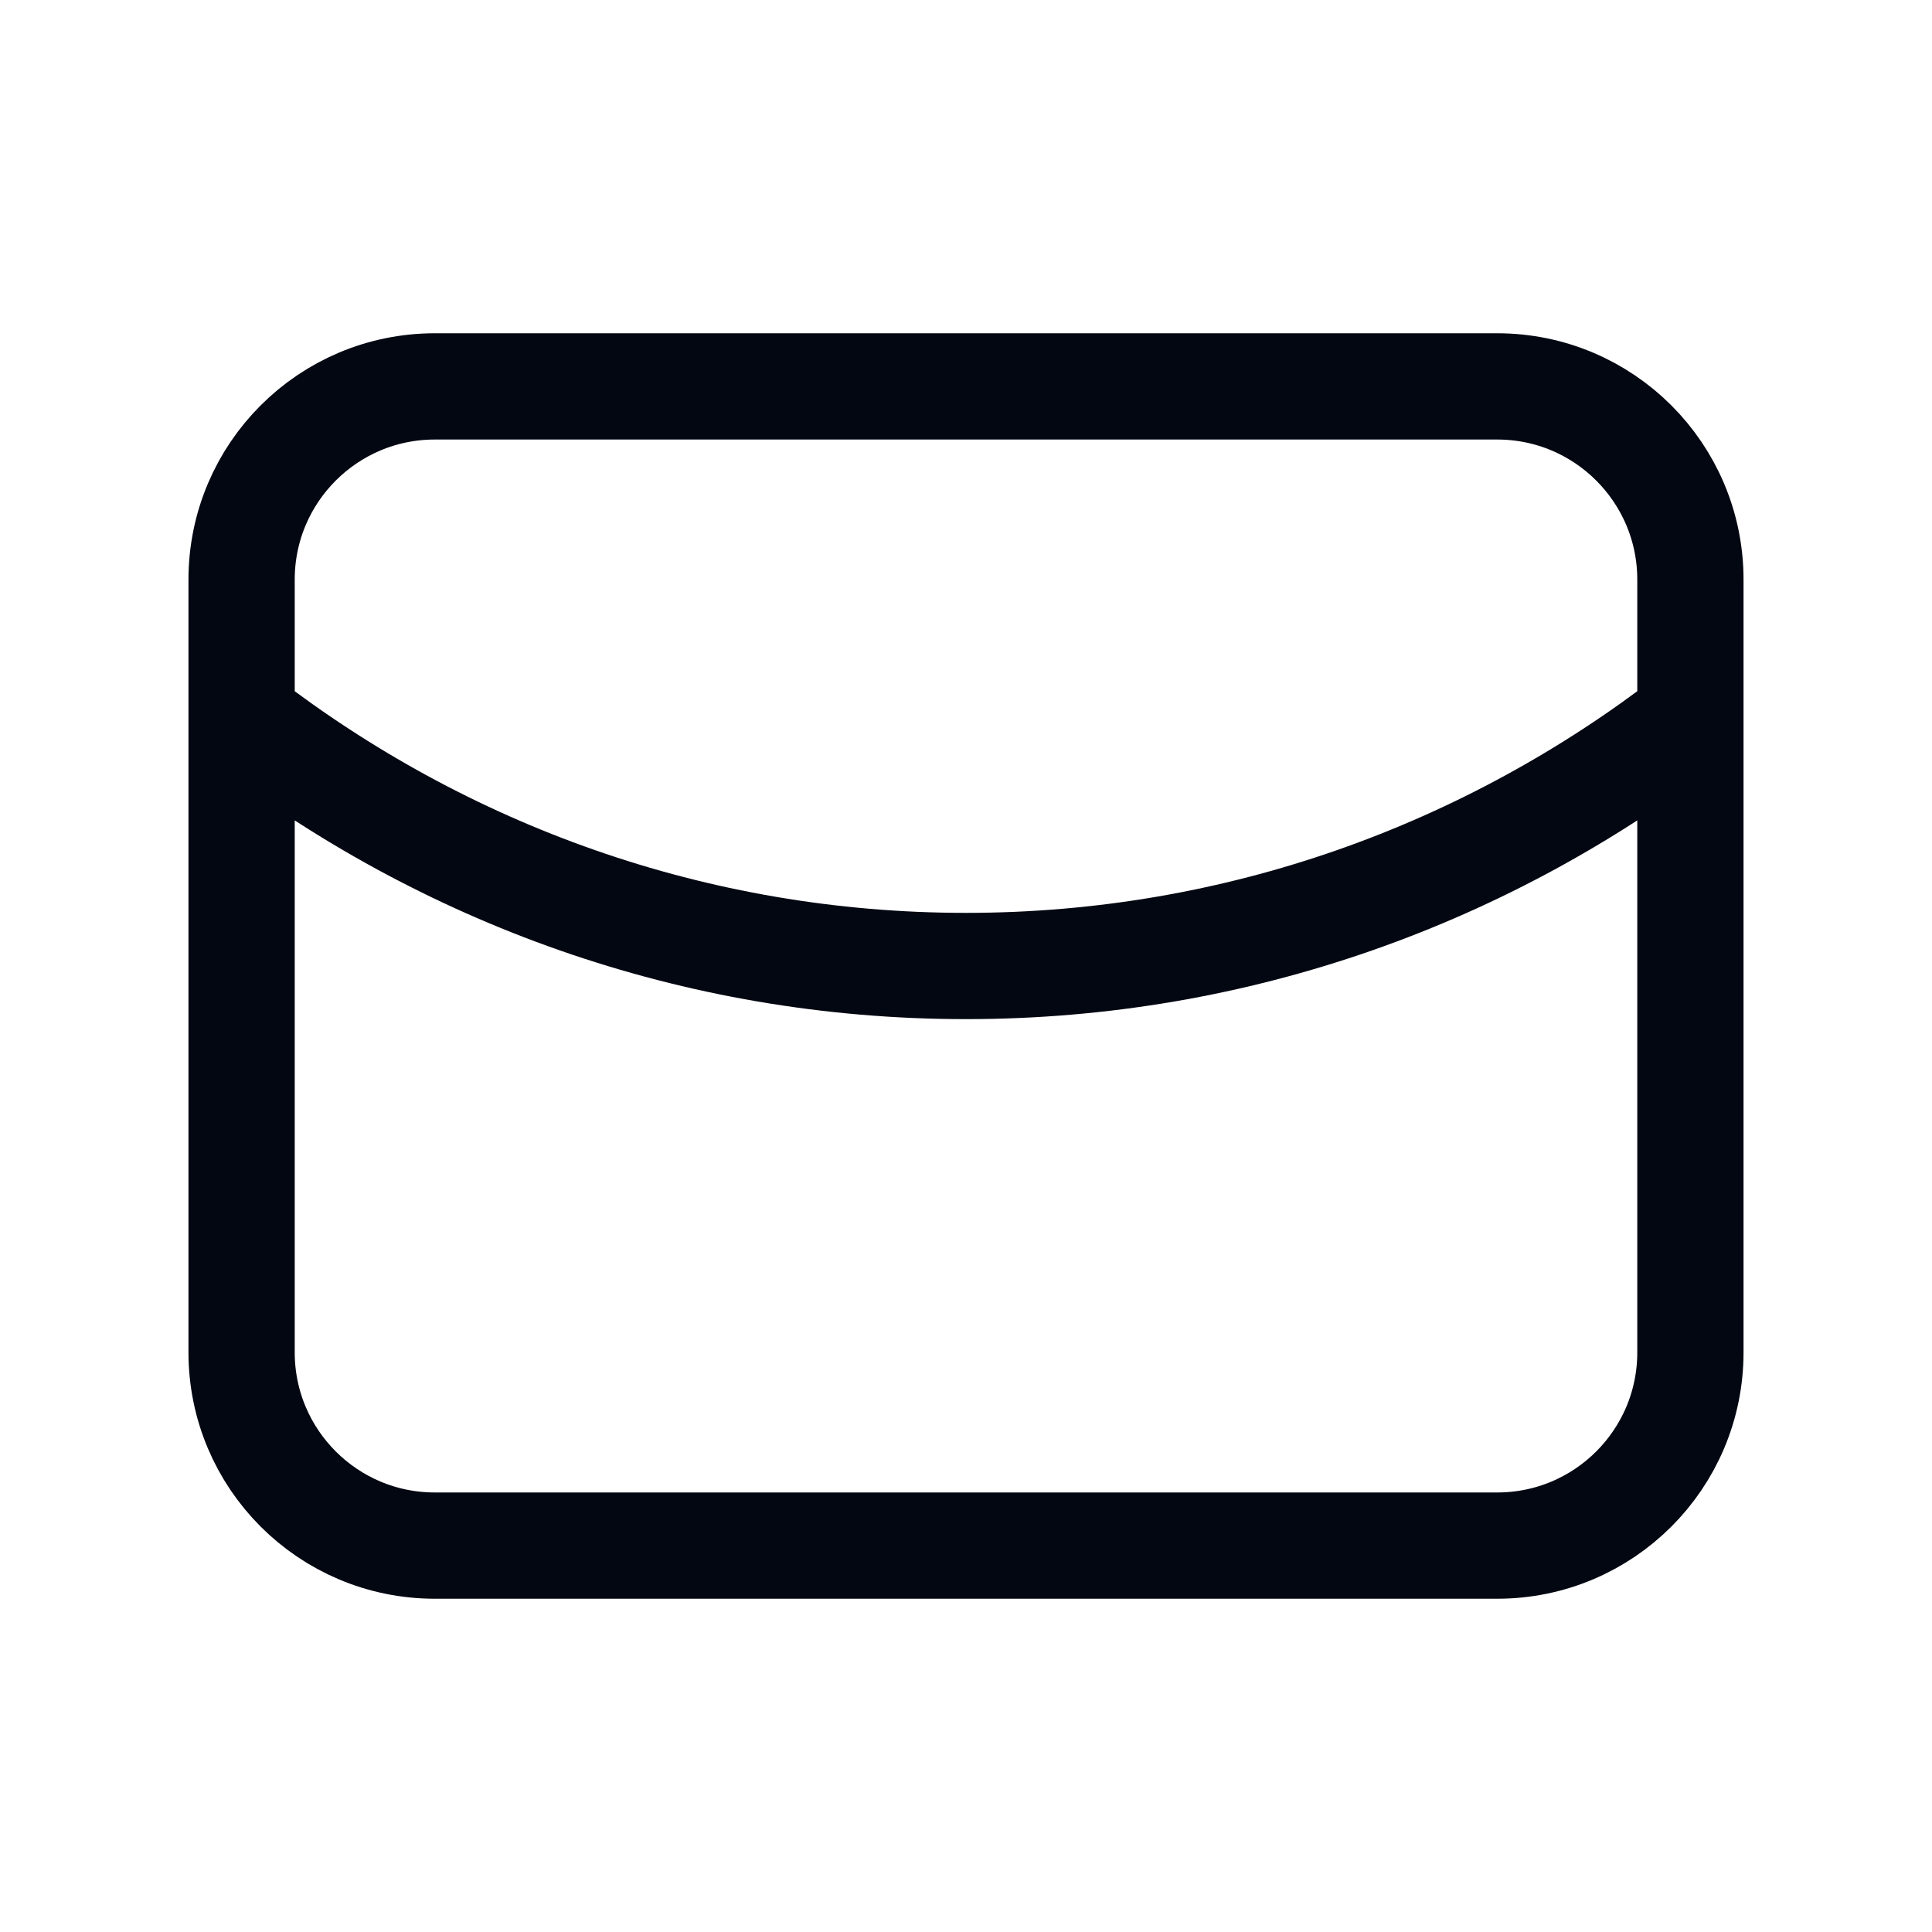
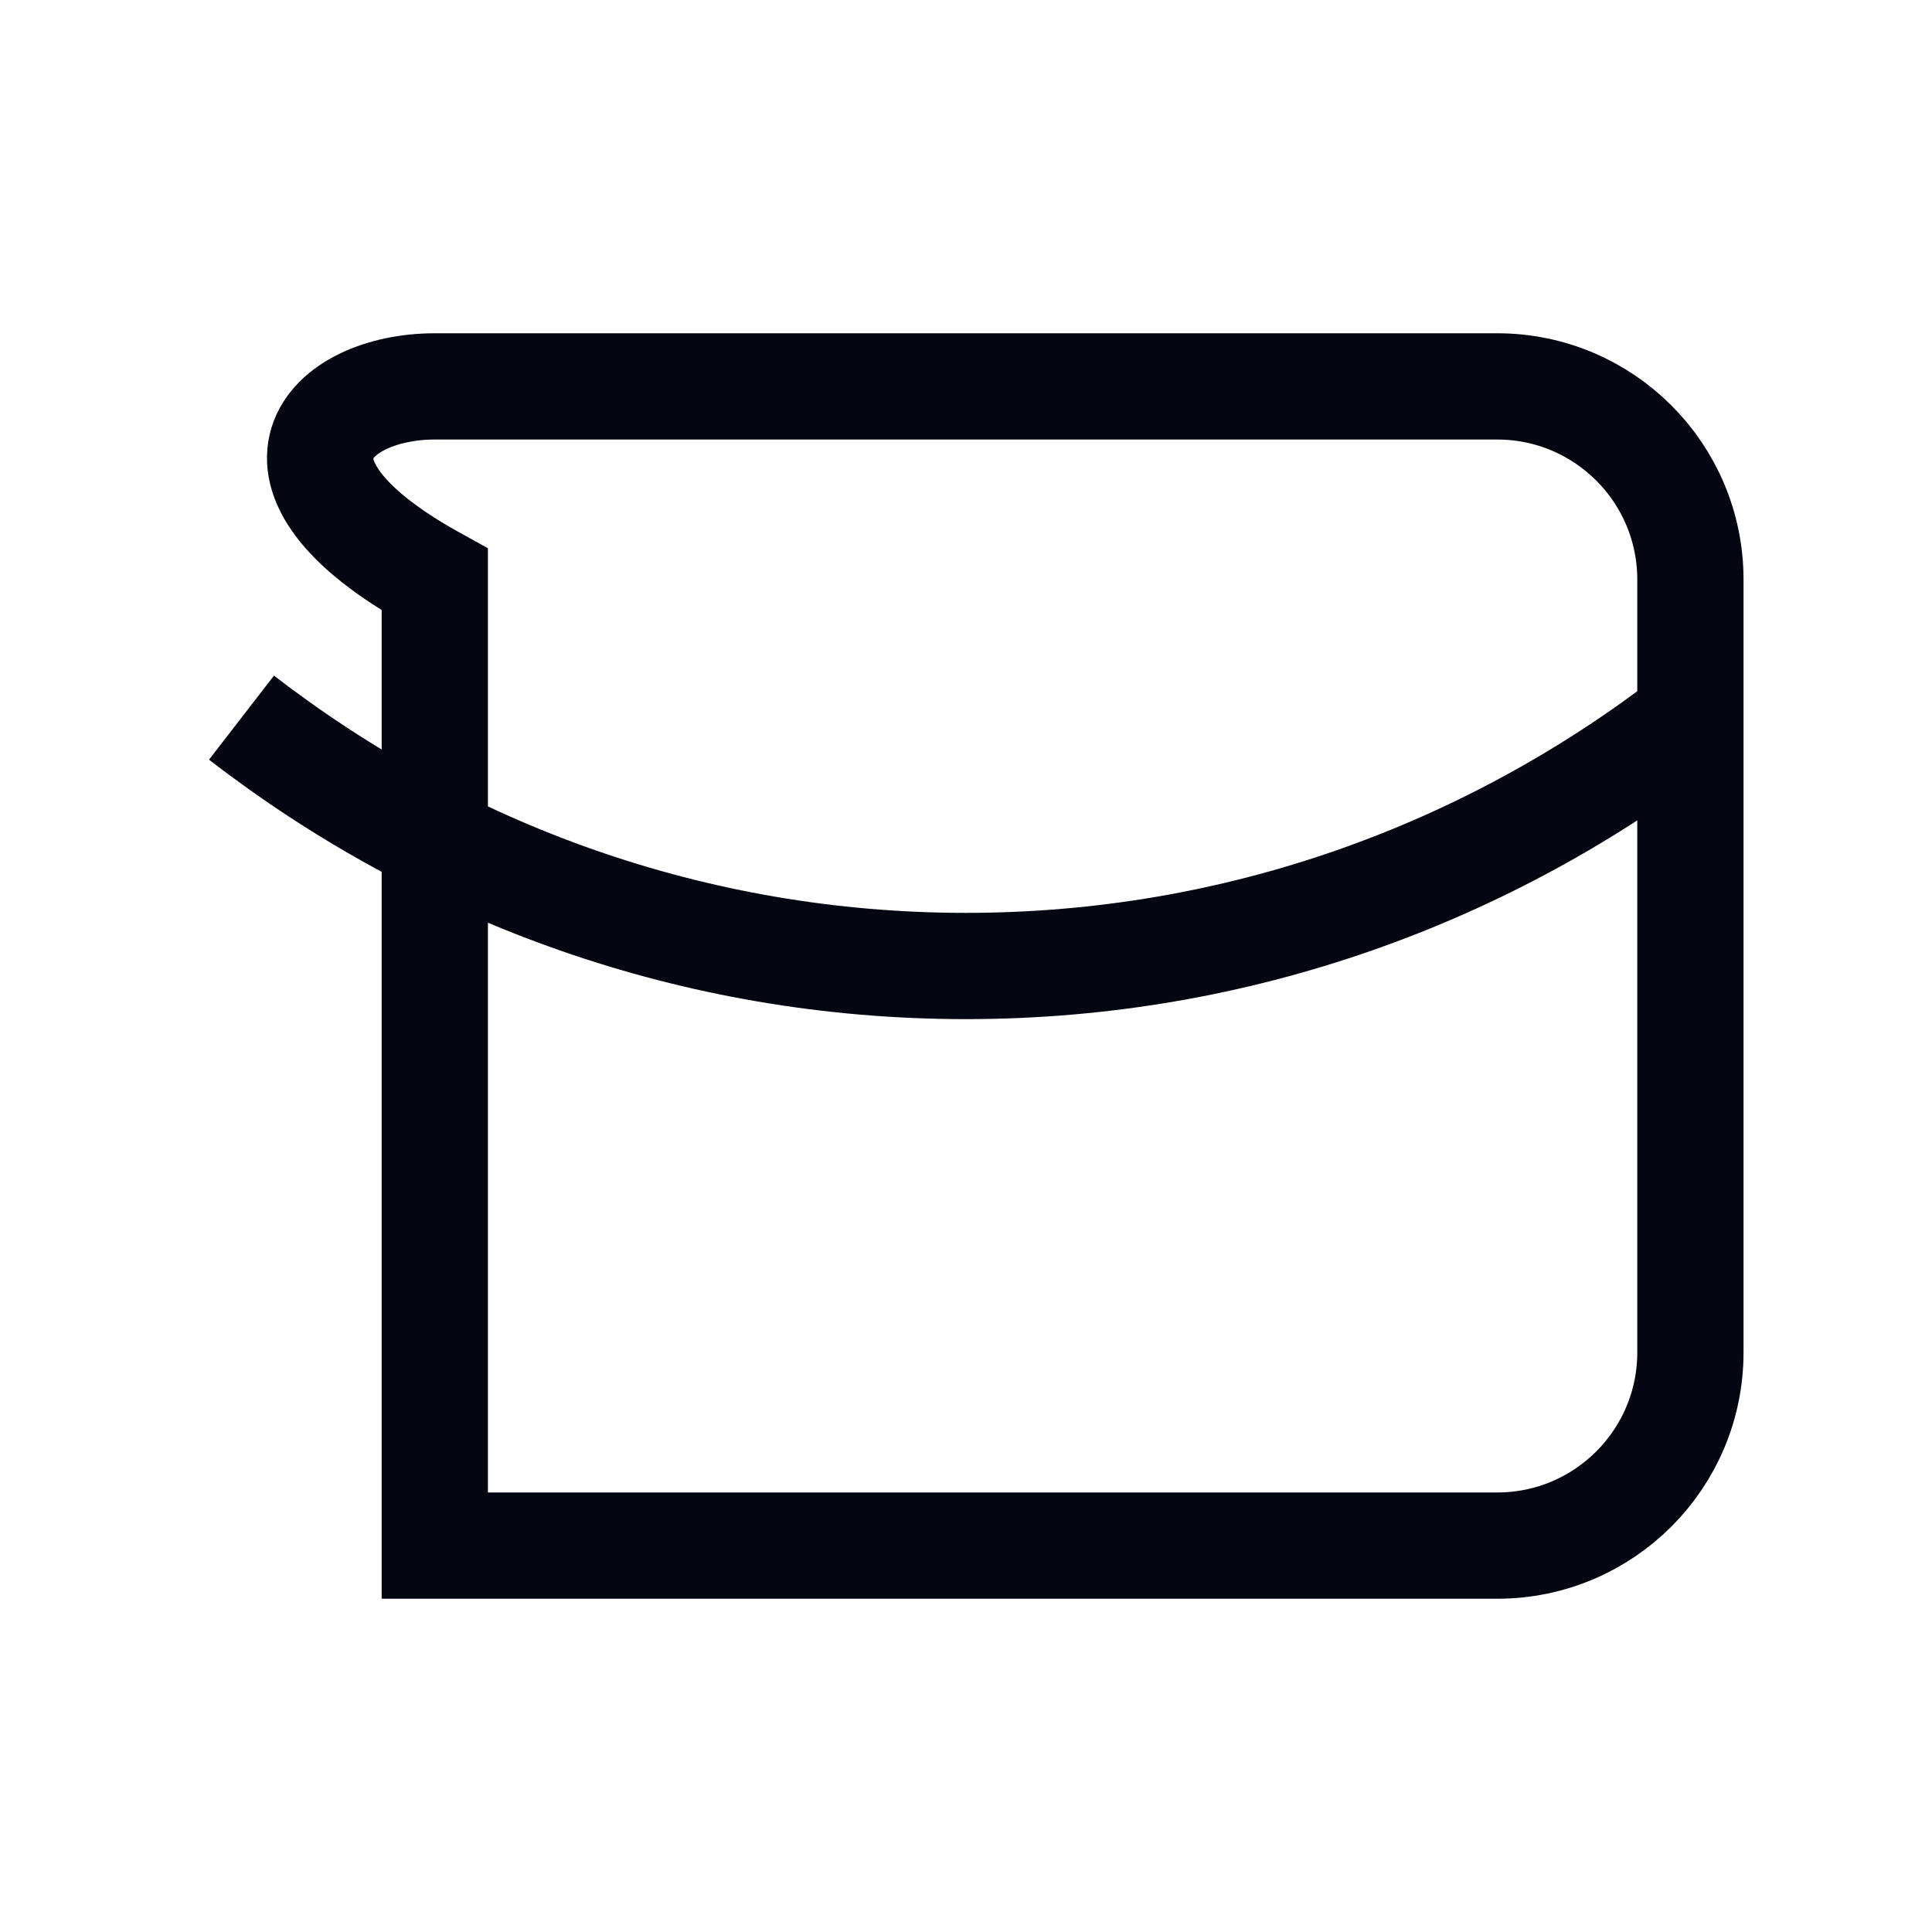
<svg xmlns="http://www.w3.org/2000/svg" width="20" height="20" viewBox="0 0 20 20" fill="none">
-   <path d="M17.5 7.429C15.411 9.043 12.814 10 10 10C7.186 10 4.589 9.043 2.5 7.429M15.499 16H4.501C3.397 16 2.501 15.105 2.501 14V6C2.501 4.895 3.397 4 4.501 4H15.499C16.603 4 17.499 4.895 17.499 6V14C17.499 15.105 16.603 16 15.499 16Z" stroke="#030712" stroke-width="1.1" />
+   <path d="M17.5 7.429C15.411 9.043 12.814 10 10 10C7.186 10 4.589 9.043 2.5 7.429M15.499 16H4.501V6C2.501 4.895 3.397 4 4.501 4H15.499C16.603 4 17.499 4.895 17.499 6V14C17.499 15.105 16.603 16 15.499 16Z" stroke="#030712" stroke-width="1.1" />
</svg>